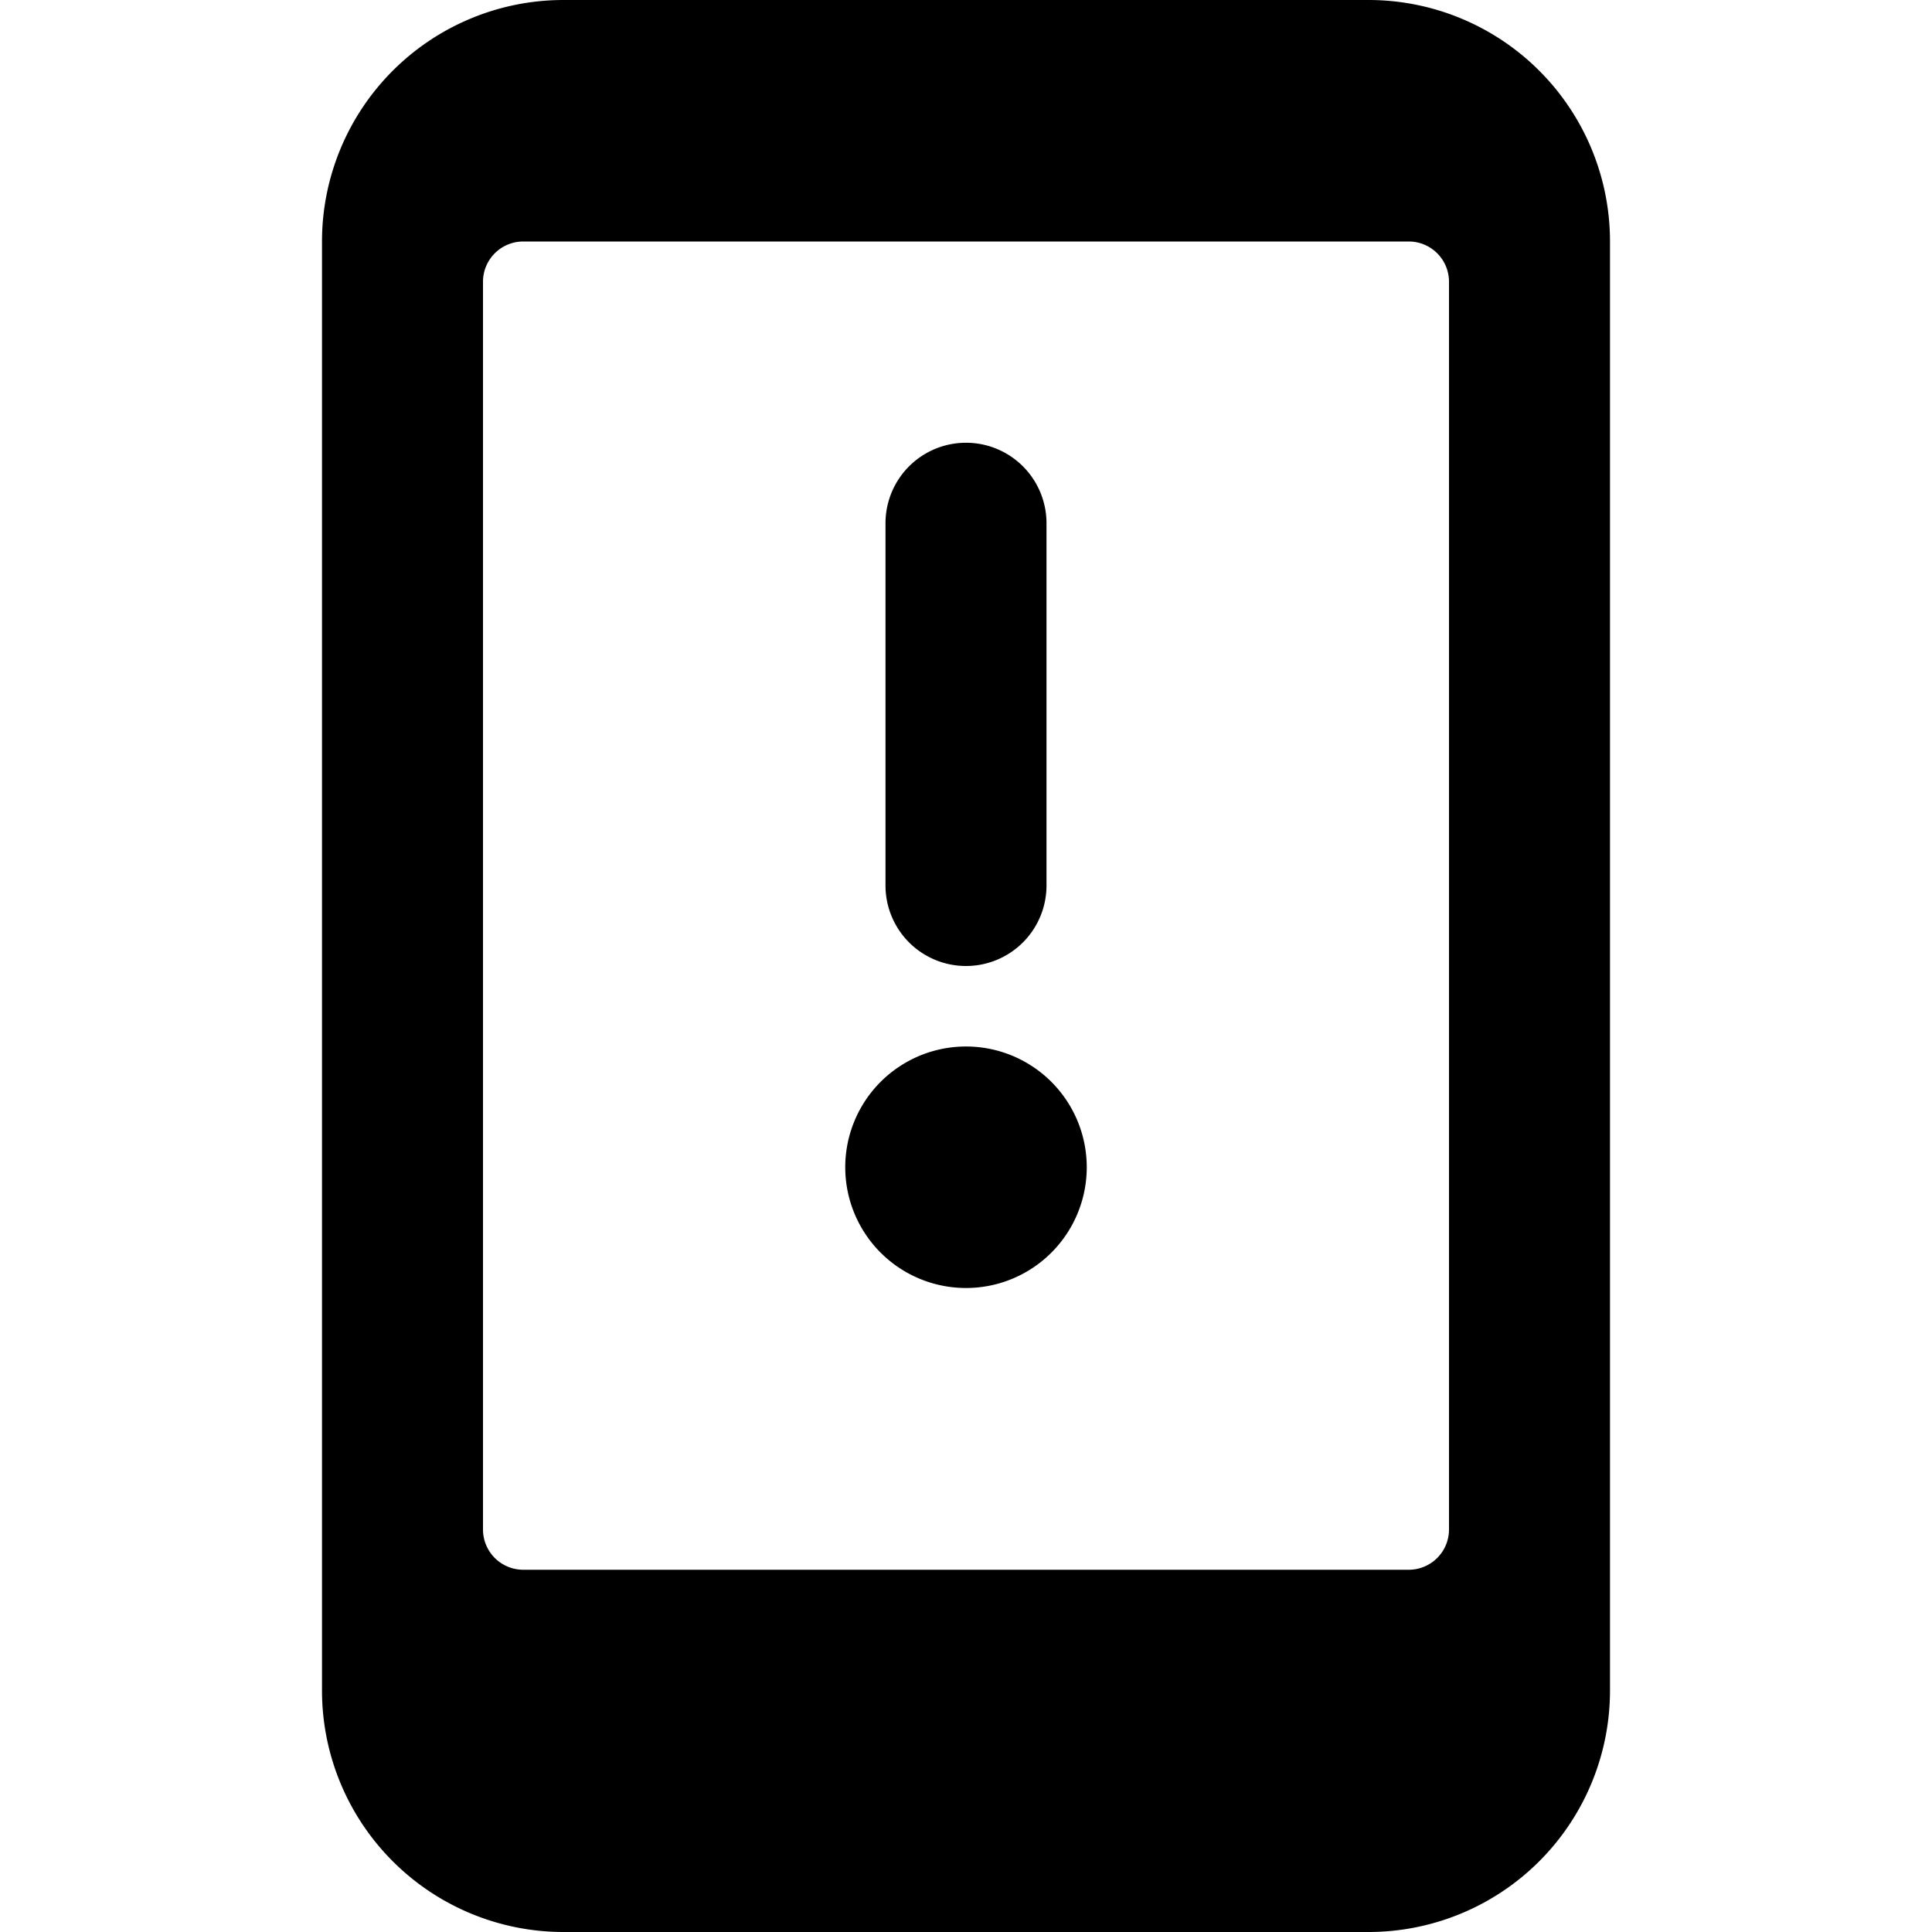
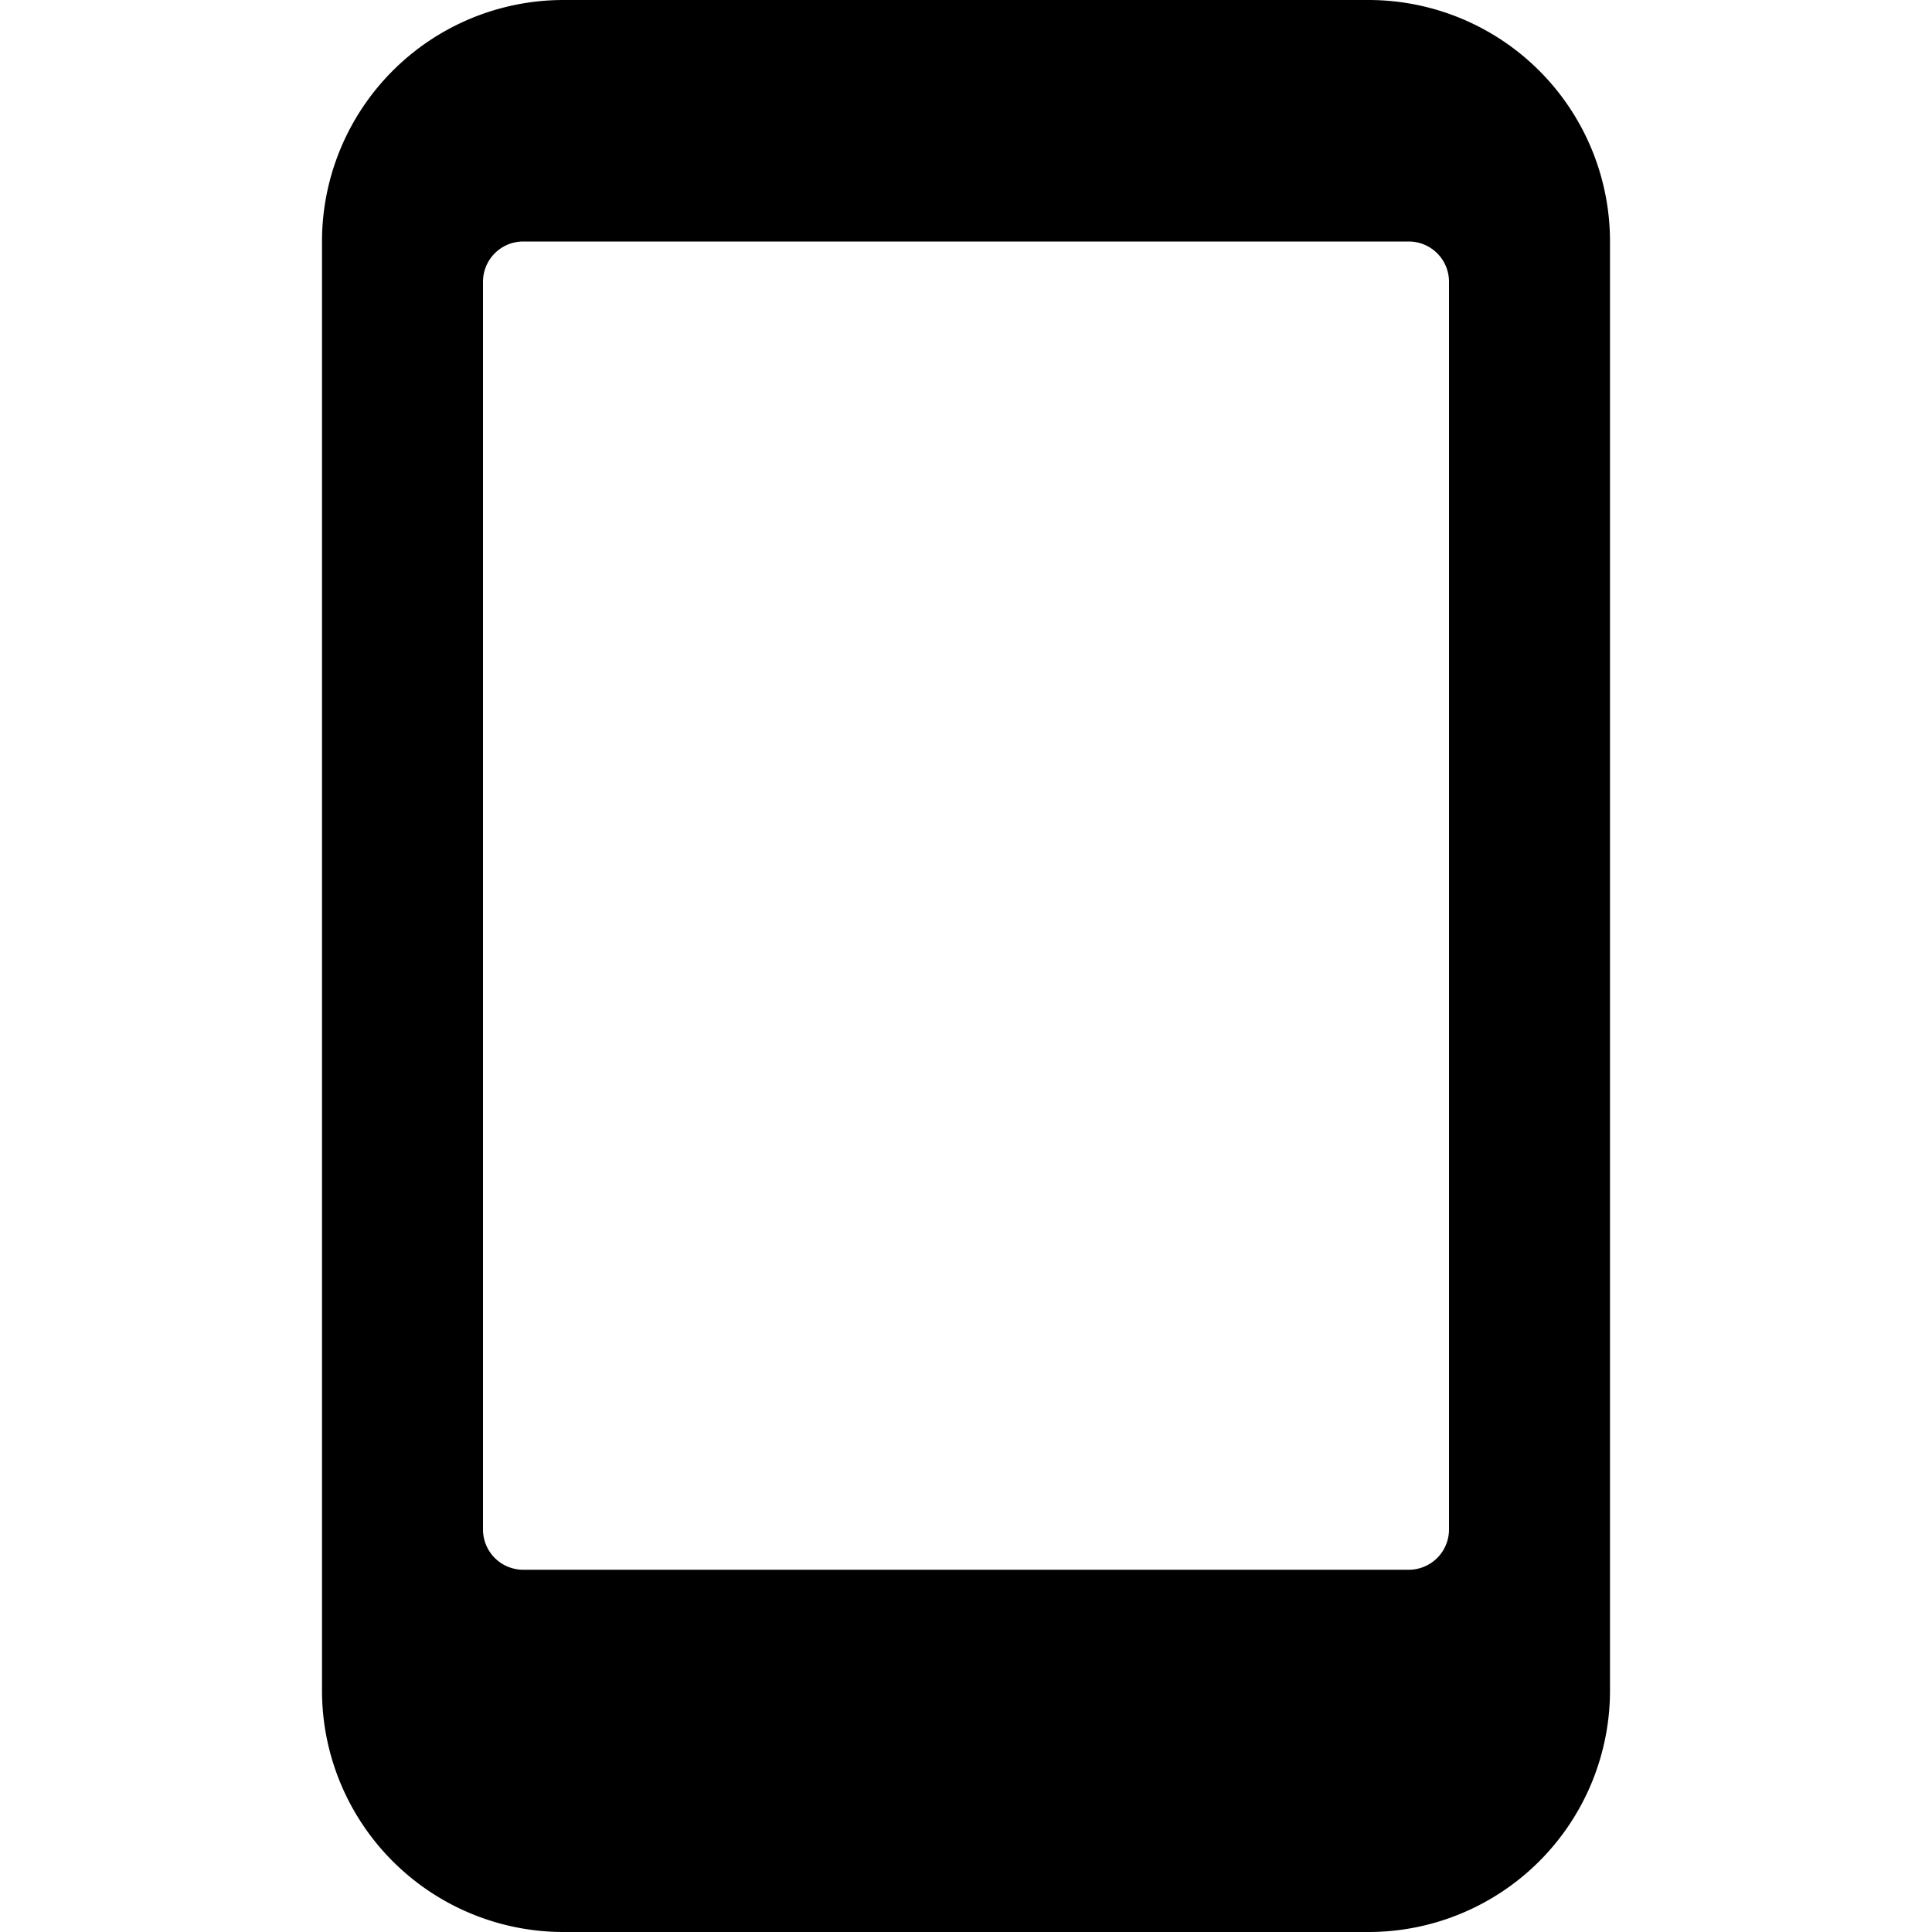
<svg xmlns="http://www.w3.org/2000/svg" viewBox="0 0 24 24">
  <g>
    <path d="M17 0H7a3 3 0 0 0 -3 3v18a3 3 0 0 0 3 3h10a3 3 0 0 0 3 -3V3a3 3 0 0 0 -3 -3Zm1 19a0.5 0.5 0 0 1 -0.5 0.5h-11A0.5 0.5 0 0 1 6 19V3.5a0.5 0.5 0 0 1 0.5 -0.5h11a0.5 0.5 0 0 1 0.5 0.5Z" fill="#000000" stroke-width="1" />
-     <path d="M12 12a1 1 0 0 0 1 -1V6.5a1 1 0 0 0 -2 0V11a1 1 0 0 0 1 1Z" fill="#000000" stroke-width="1" />
-     <path d="M10.5 14.5a1.5 1.5 0 1 0 3 0 1.5 1.5 0 1 0 -3 0" fill="#000000" stroke-width="1" />
  </g>
</svg>